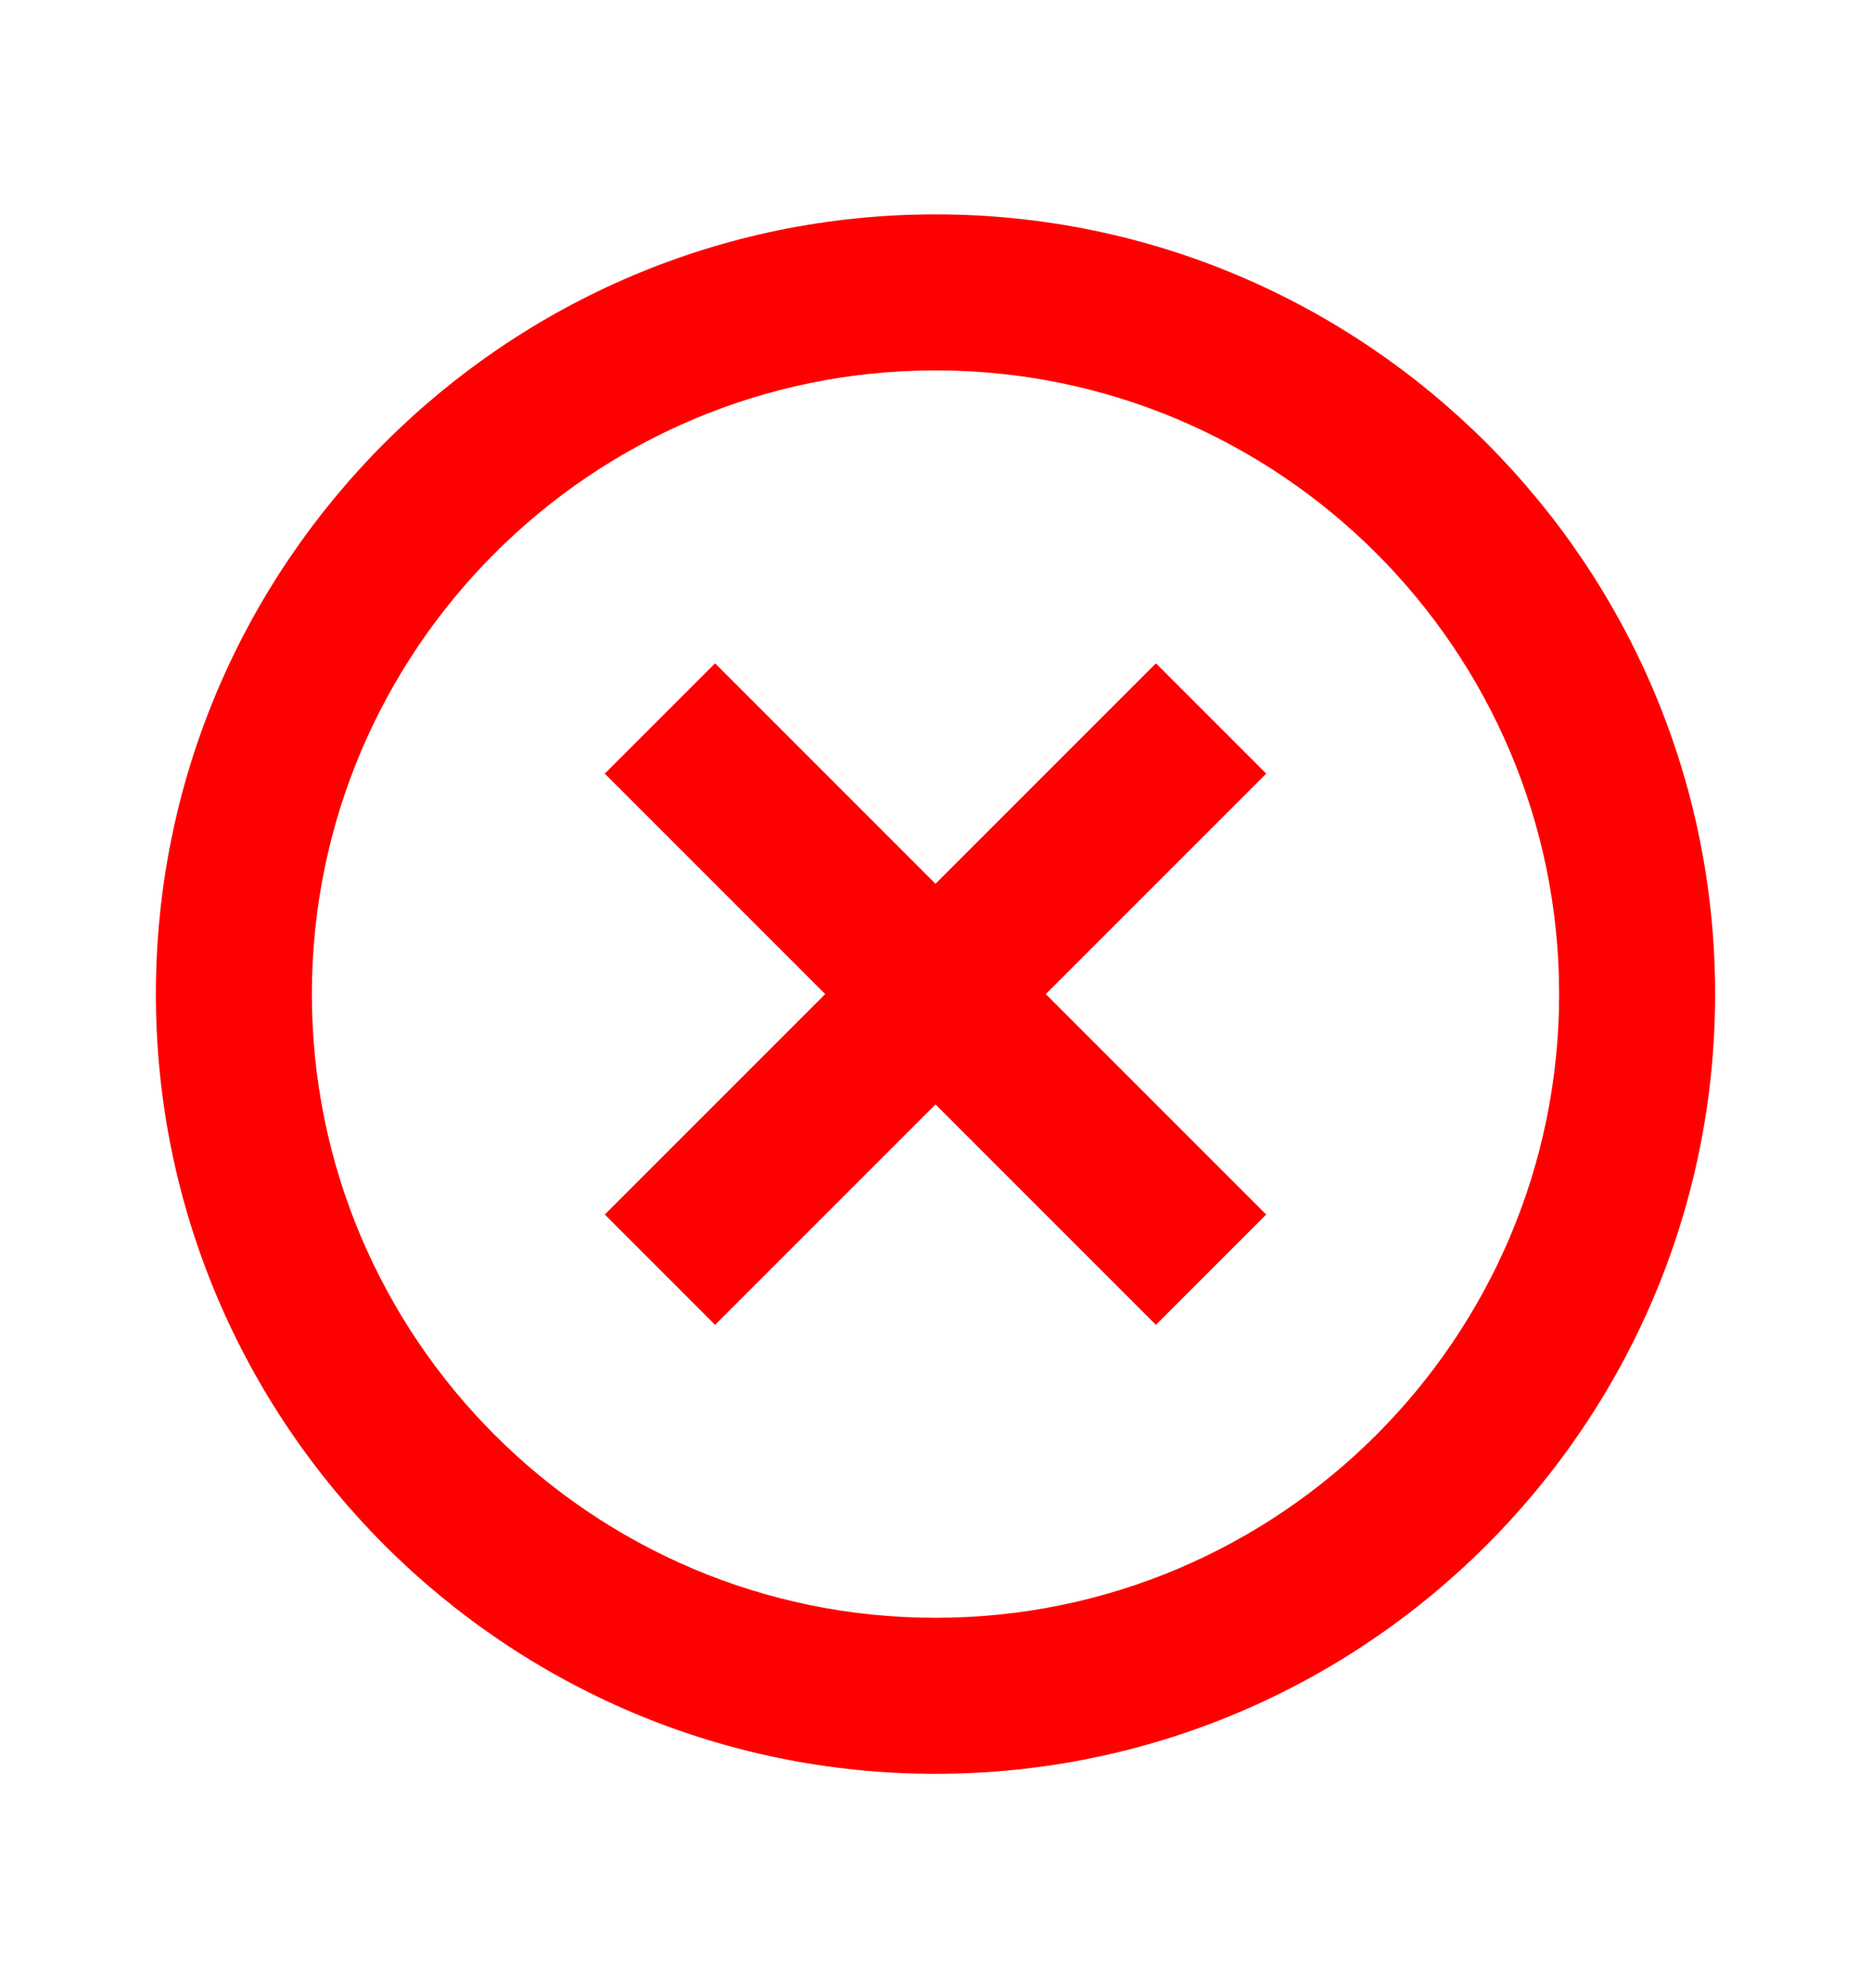
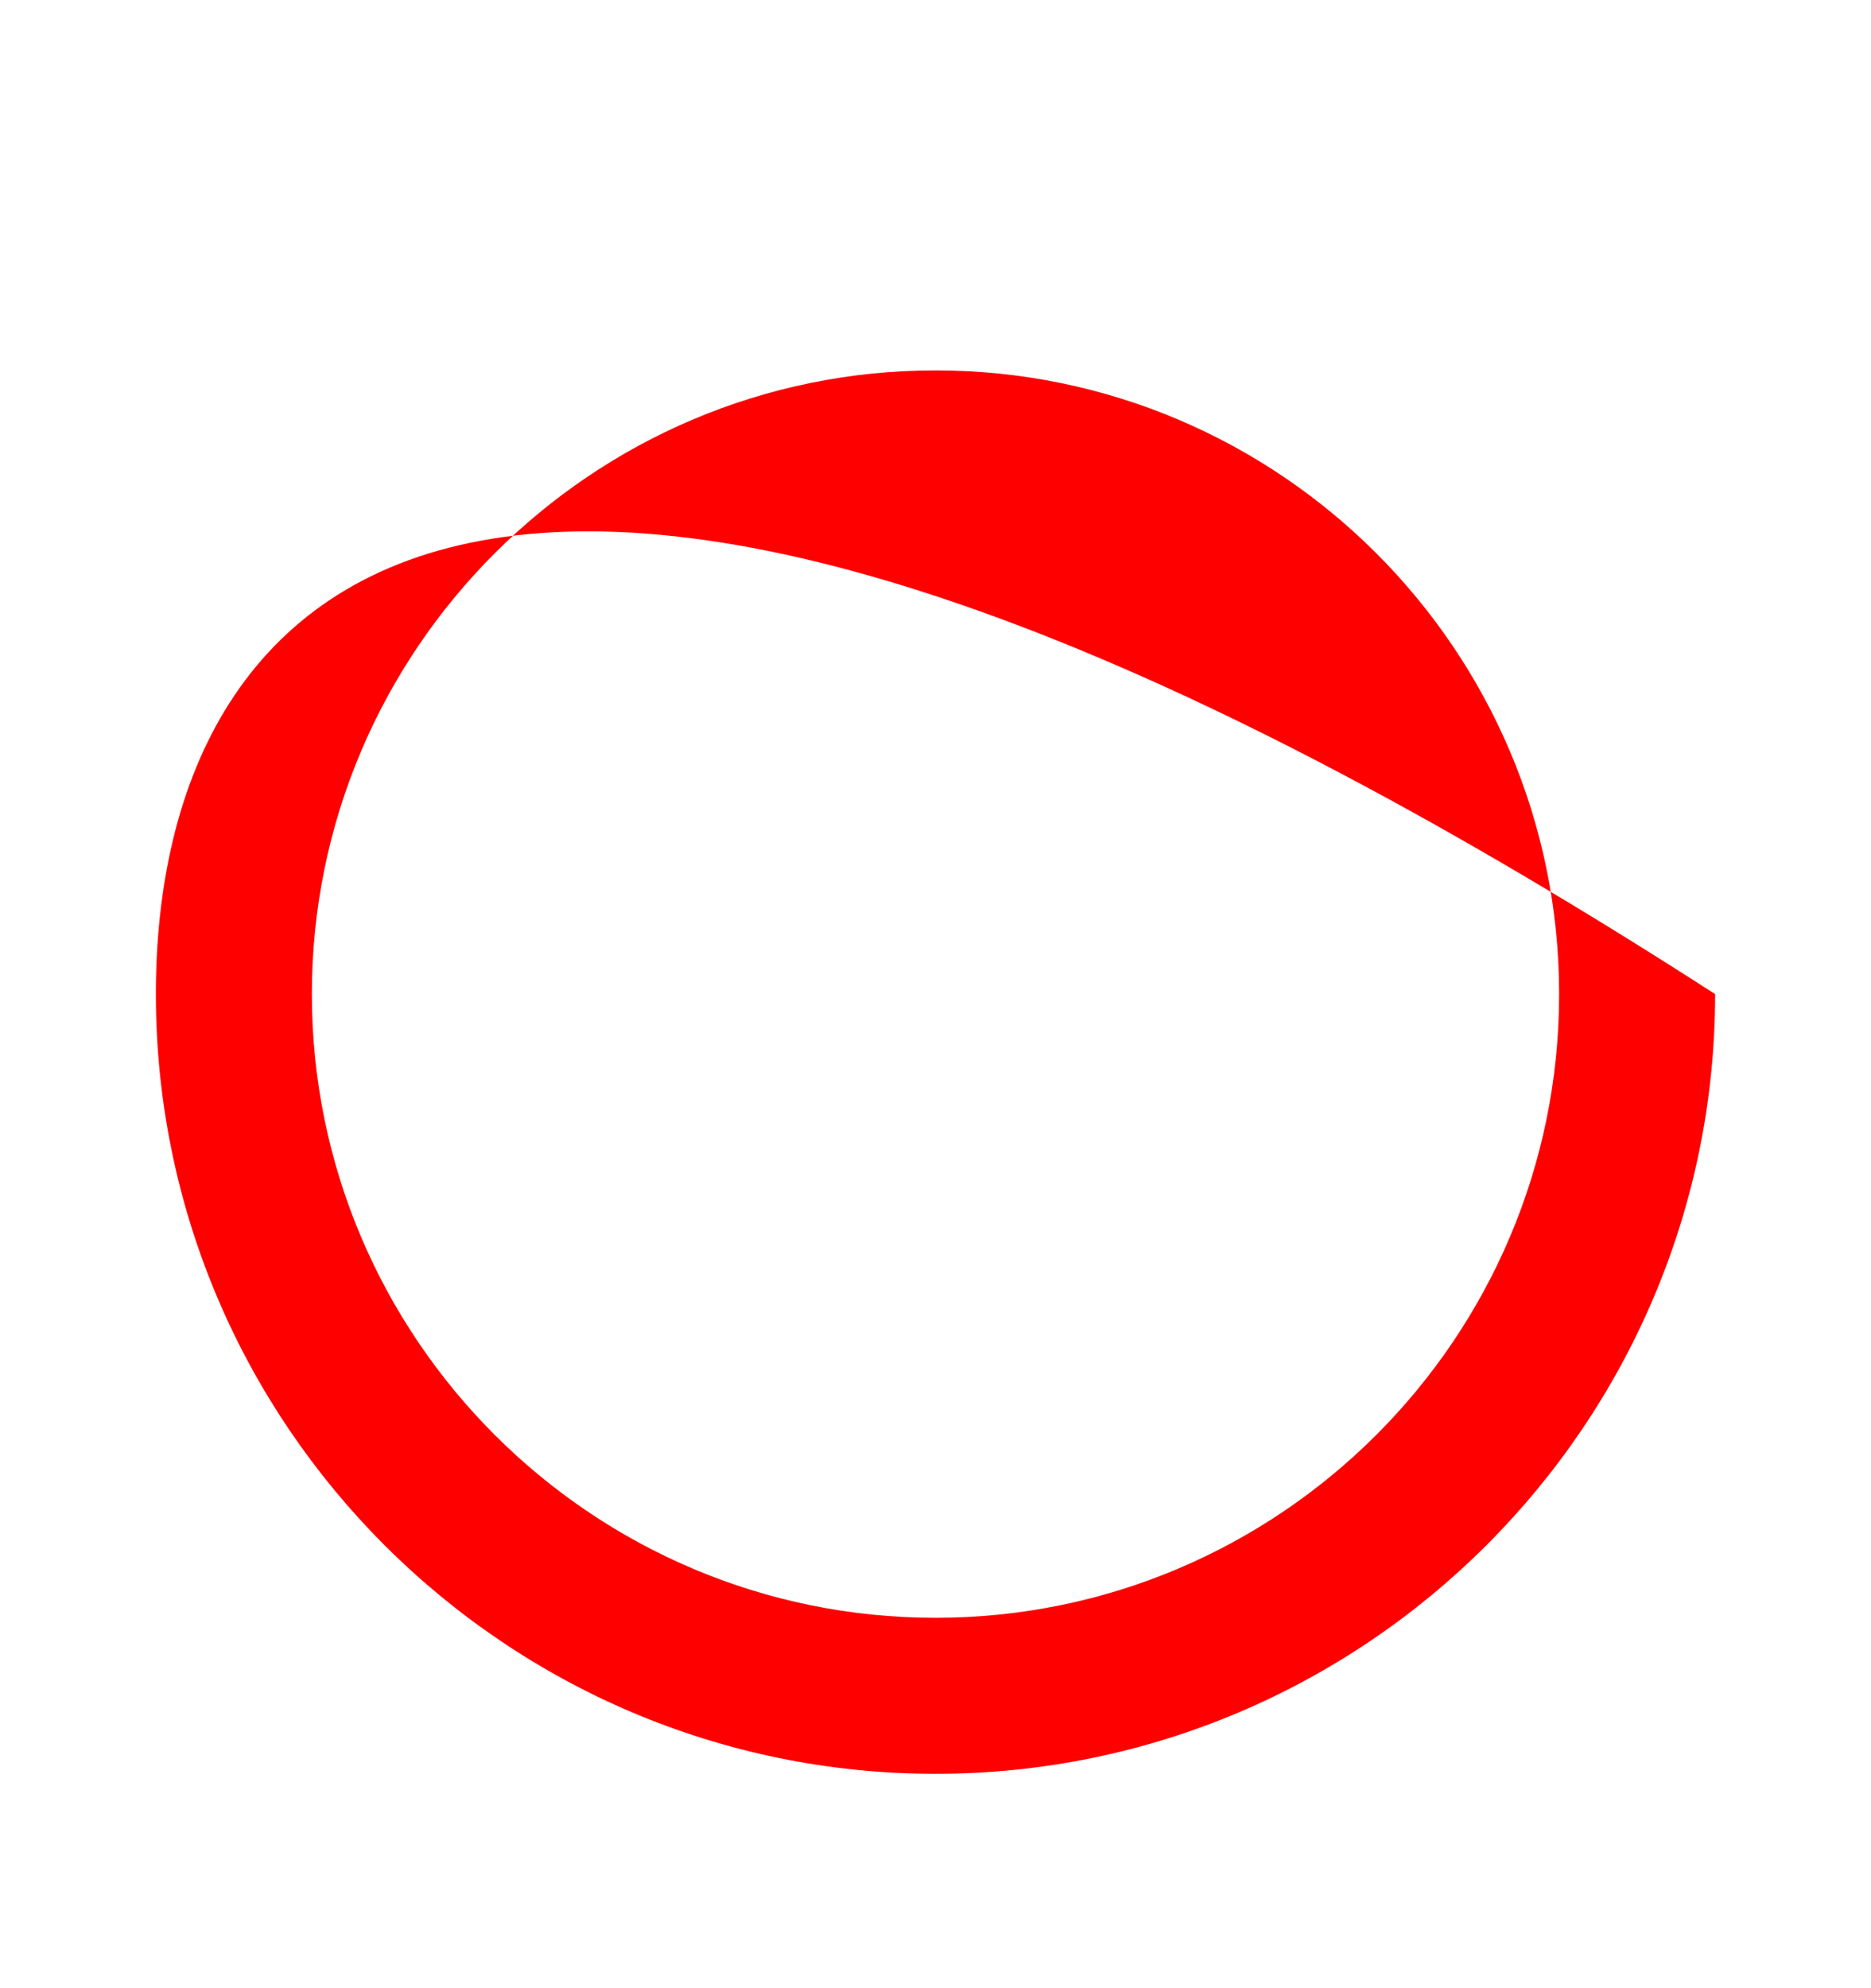
<svg xmlns="http://www.w3.org/2000/svg" width="16" height="17" viewBox="0 0 16 17" fill="none">
-   <path d="M6.115 11.328L8 9.443L9.885 11.328L10.828 10.385L8.943 8.5L10.828 6.615L9.885 5.672L8 7.557L6.115 5.672L5.172 6.615L7.057 8.5L5.172 10.385L6.115 11.328Z" fill="#FF0000" />
-   <path d="M8 15.167C11.676 15.167 14.667 12.176 14.667 8.5C14.667 4.824 11.676 1.833 8 1.833C4.324 1.833 1.333 4.824 1.333 8.5C1.333 12.176 4.324 15.167 8 15.167ZM8 3.167C10.941 3.167 13.333 5.559 13.333 8.5C13.333 11.441 10.941 13.833 8 13.833C5.059 13.833 2.667 11.441 2.667 8.5C2.667 5.559 5.059 3.167 8 3.167Z" fill="#FF0000" />
+   <path d="M8 15.167C11.676 15.167 14.667 12.176 14.667 8.5C4.324 1.833 1.333 4.824 1.333 8.5C1.333 12.176 4.324 15.167 8 15.167ZM8 3.167C10.941 3.167 13.333 5.559 13.333 8.5C13.333 11.441 10.941 13.833 8 13.833C5.059 13.833 2.667 11.441 2.667 8.5C2.667 5.559 5.059 3.167 8 3.167Z" fill="#FF0000" />
</svg>